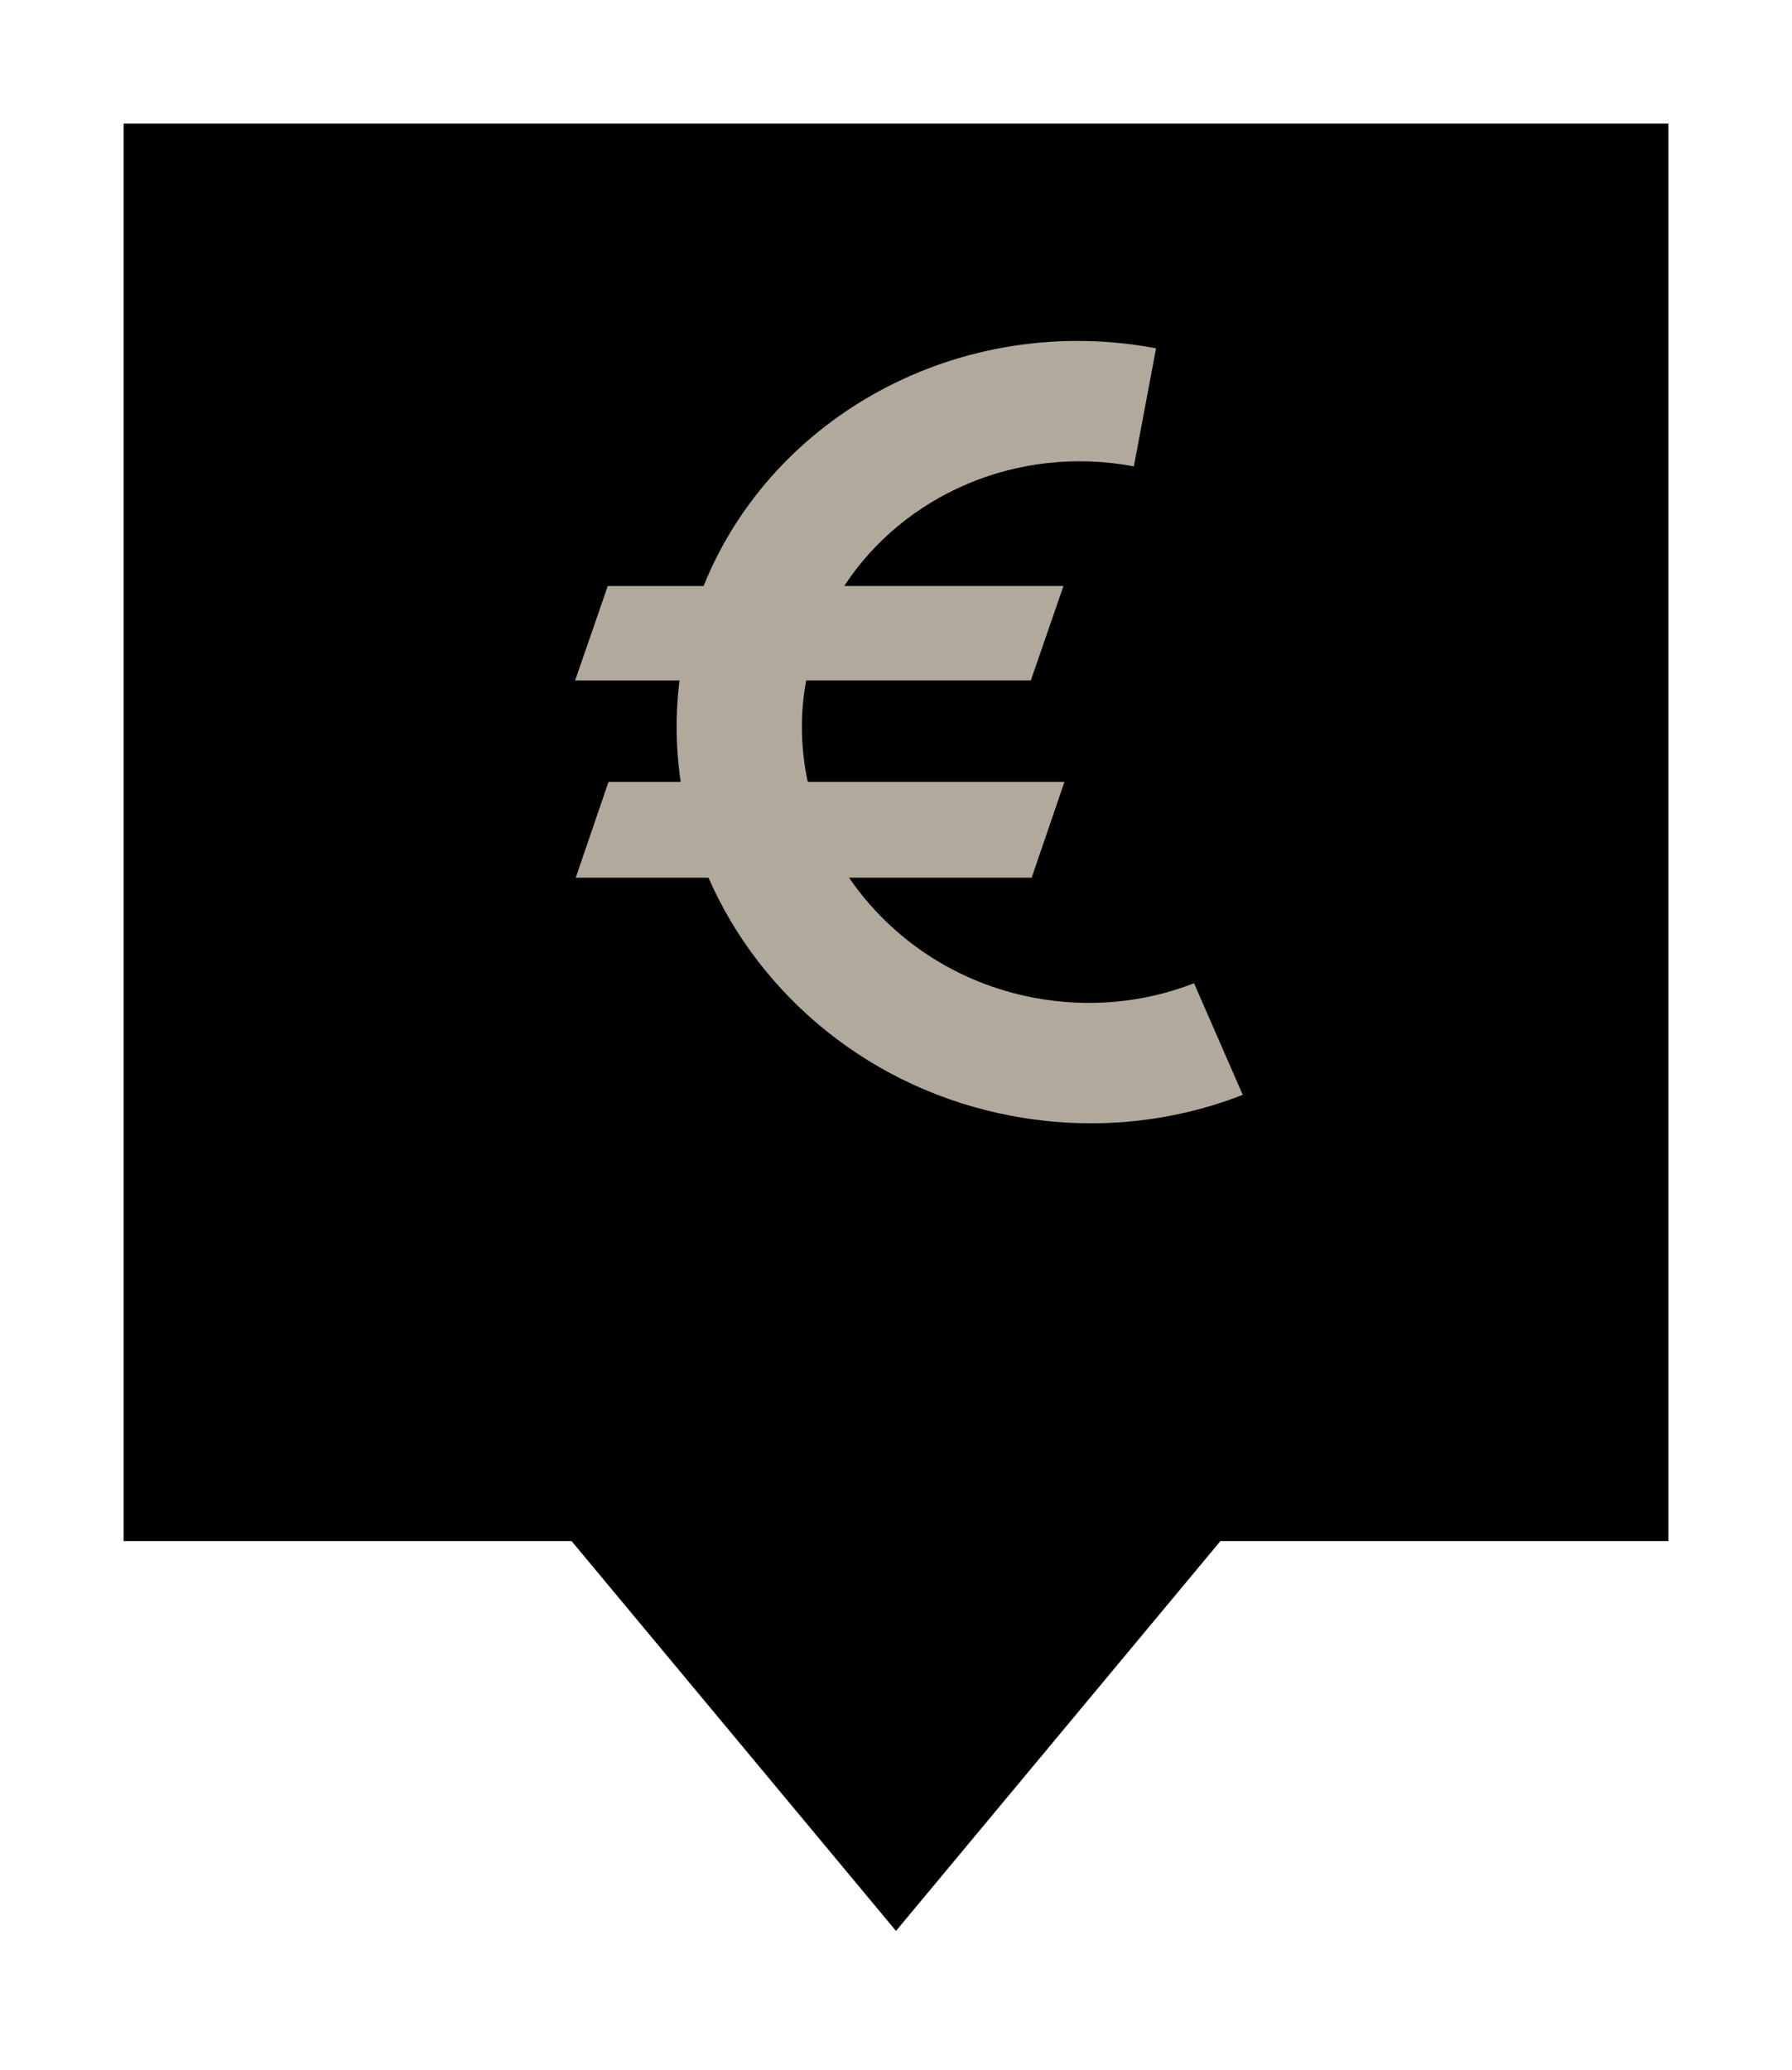
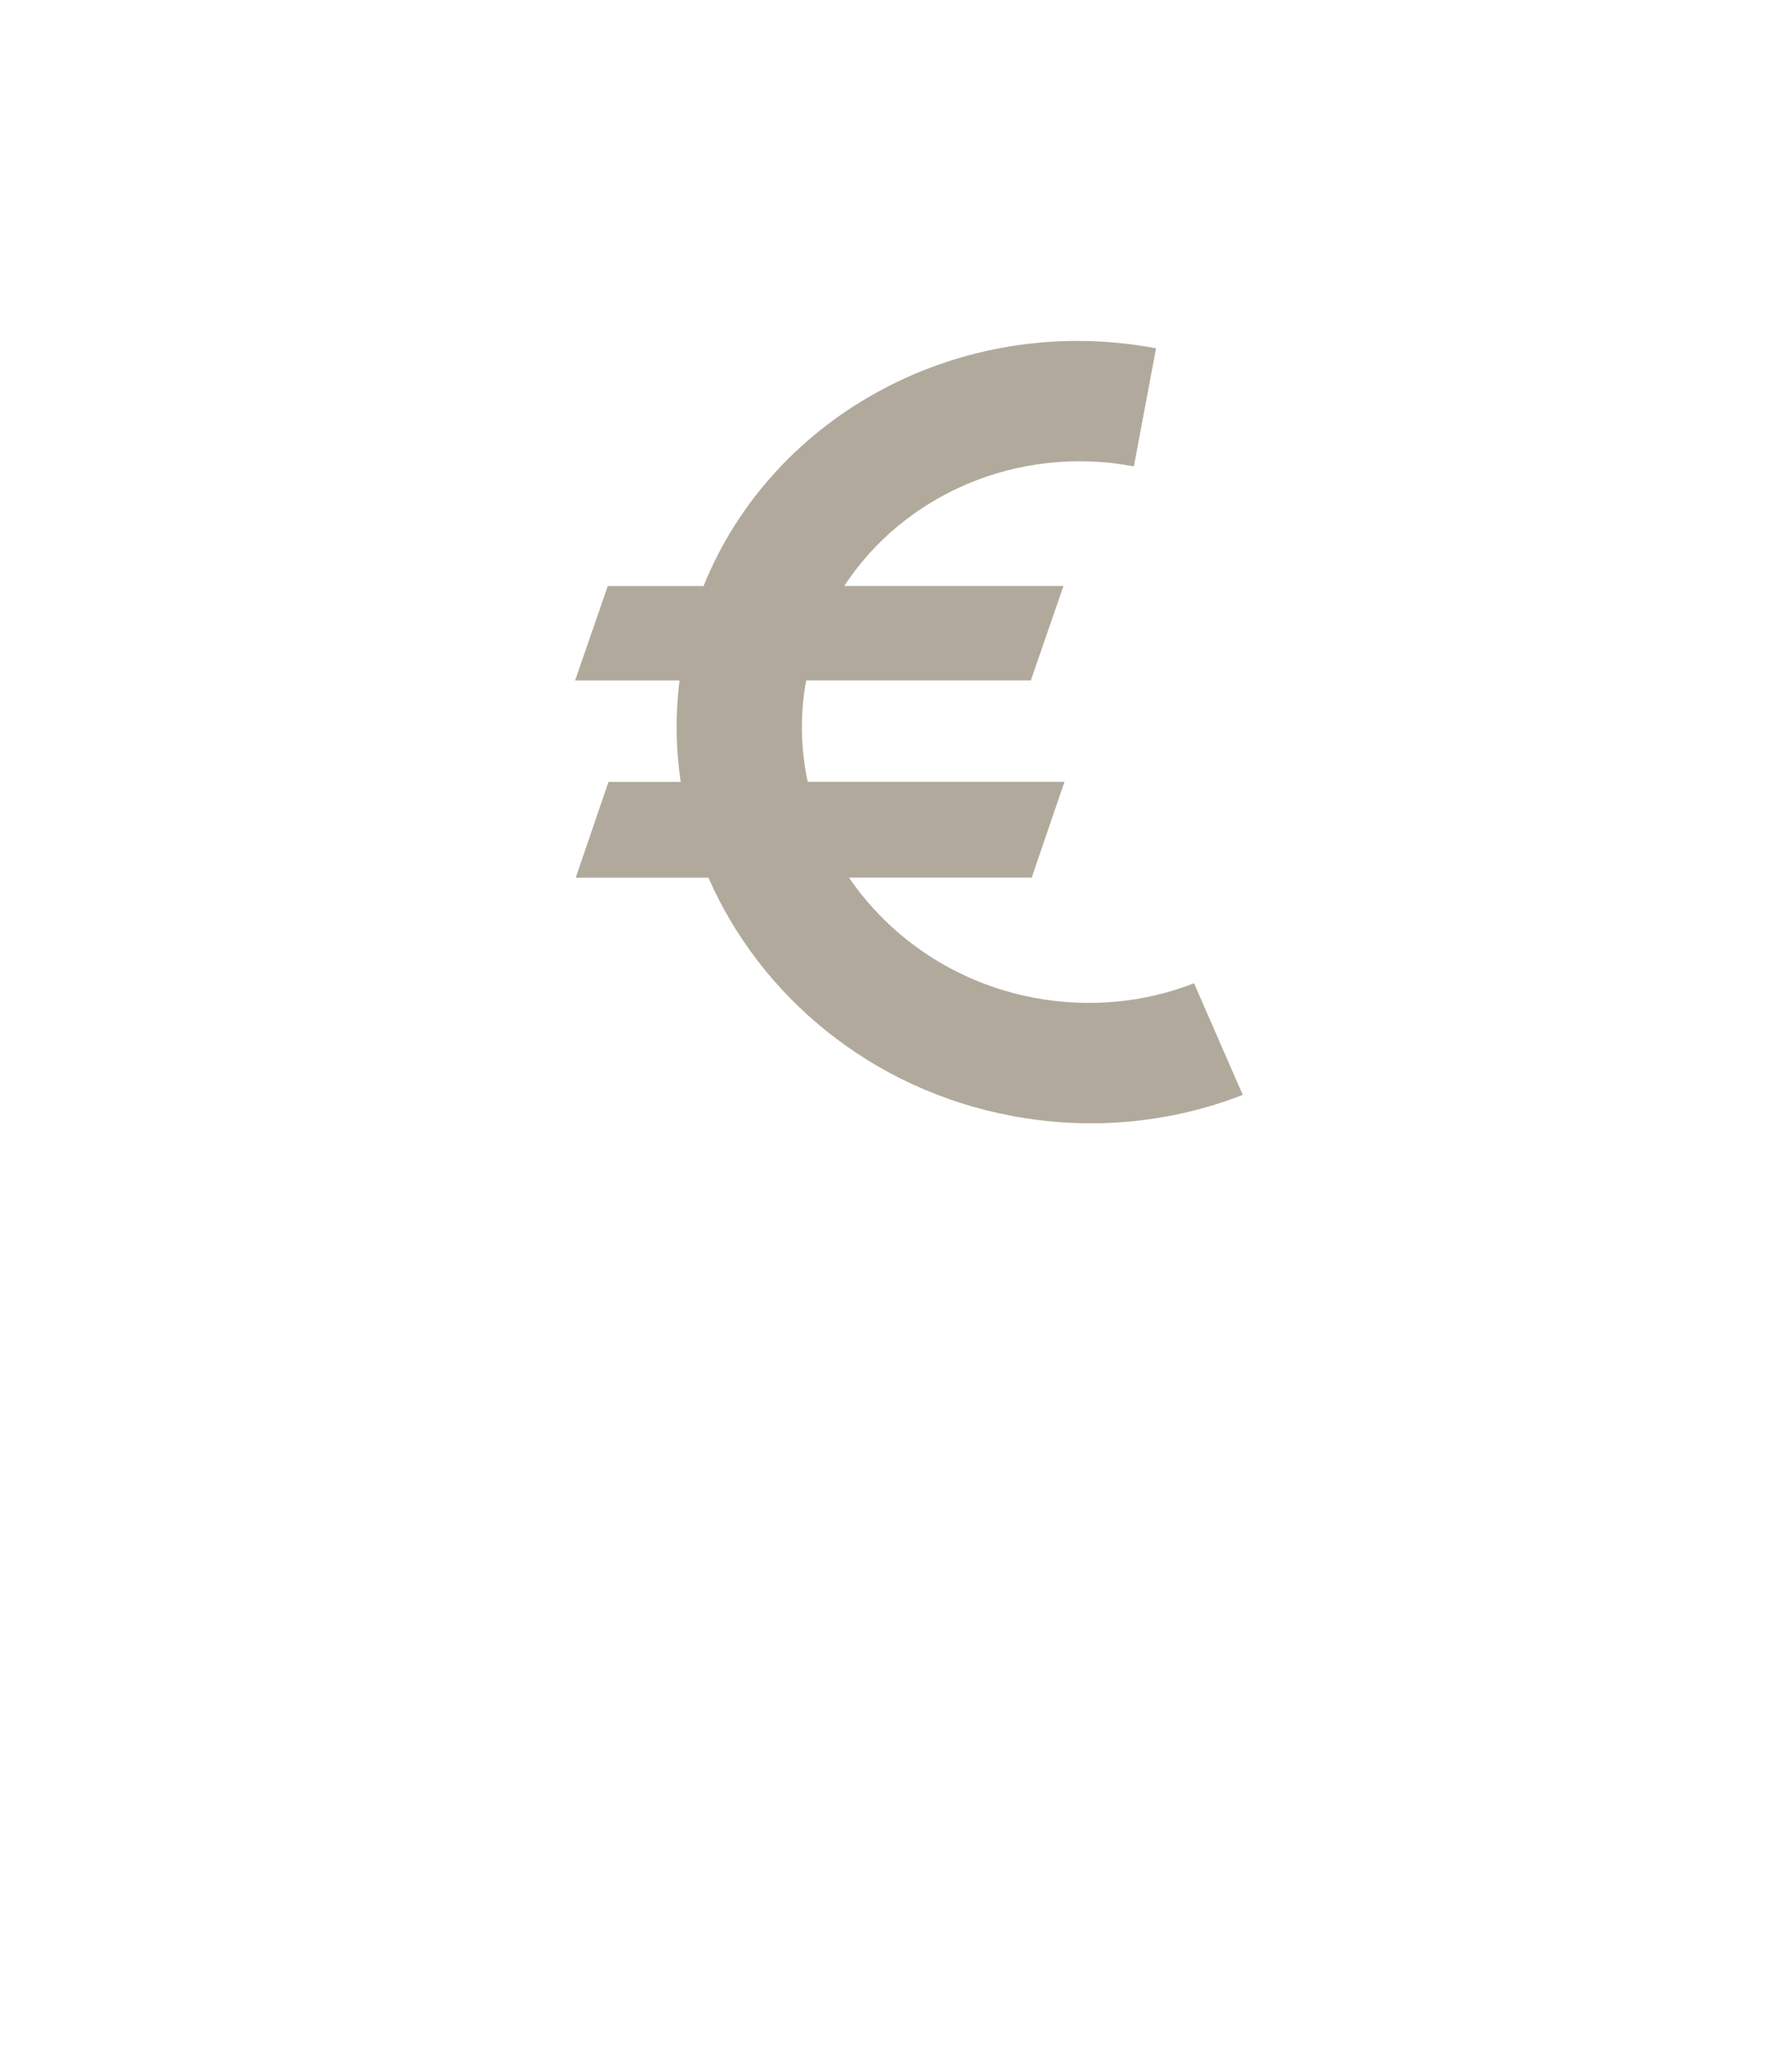
<svg xmlns="http://www.w3.org/2000/svg" width="58" height="67" viewBox="0 0 58 67" fill="none">
  <g filter="url(#filter0_d_24_16)">
-     <path d="M4 0H54V45.882H39.5L29 58.5L18.5 45.882H4V0Z" fill="black" />
-   </g>
-   <path fill-rule="evenodd" clip-rule="evenodd" d="M38.646 31.826C37.015 32.462 35.231 32.625 33.481 32.298C30.924 31.819 28.812 30.357 27.479 28.407H33.392L34.452 25.307H26.143C25.918 24.249 25.885 23.14 26.093 22.024H33.364L34.42 18.967H27.325C29.242 16.033 32.909 14.384 36.699 15.095L37.417 11.273C31.091 10.087 24.995 13.447 22.772 18.968H19.671L18.614 22.026H21.993C21.857 23.137 21.871 24.239 22.033 25.308H19.695L18.634 28.409H22.93C24.612 32.252 28.199 35.268 32.758 36.121C35.287 36.594 37.869 36.359 40.223 35.438L38.646 31.826Z" fill="#B1AA9C" />
+     </g>
+   <path fill-rule="evenodd" clip-rule="evenodd" d="M38.646 31.826C37.015 32.462 35.231 32.625 33.481 32.298C30.924 31.819 28.812 30.357 27.479 28.407H33.392L34.452 25.307H26.143C25.918 24.249 25.885 23.14 26.093 22.024H33.364L34.42 18.967H27.325C29.242 16.033 32.909 14.384 36.699 15.095L37.417 11.273C31.091 10.087 24.995 13.447 22.772 18.968H19.671L18.614 22.026H21.993C21.857 23.137 21.871 24.239 22.033 25.308H19.695L18.634 28.409H22.93C24.612 32.252 28.199 35.268 32.758 36.121C35.287 36.594 37.869 36.359 40.223 35.438L38.646 31.826" fill="#B1AA9C" />
  <defs>
    <filter id="filter0_d_24_16" x="0" y="0" width="58" height="66.5" filterUnits="userSpaceOnUse" color-interpolation-filters="sRGB">
      <feFlood flood-opacity="0" result="BackgroundImageFix" />
      <feColorMatrix in="SourceAlpha" type="matrix" values="0 0 0 0 0 0 0 0 0 0 0 0 0 0 0 0 0 0 127 0" result="hardAlpha" />
      <feOffset dy="4" />
      <feGaussianBlur stdDeviation="2" />
      <feComposite in2="hardAlpha" operator="out" />
      <feColorMatrix type="matrix" values="0 0 0 0 0 0 0 0 0 0 0 0 0 0 0 0 0 0 0.25 0" />
      <feBlend mode="normal" in2="BackgroundImageFix" result="effect1_dropShadow_24_16" />
      <feBlend mode="normal" in="SourceGraphic" in2="effect1_dropShadow_24_16" result="shape" />
    </filter>
  </defs>
</svg>